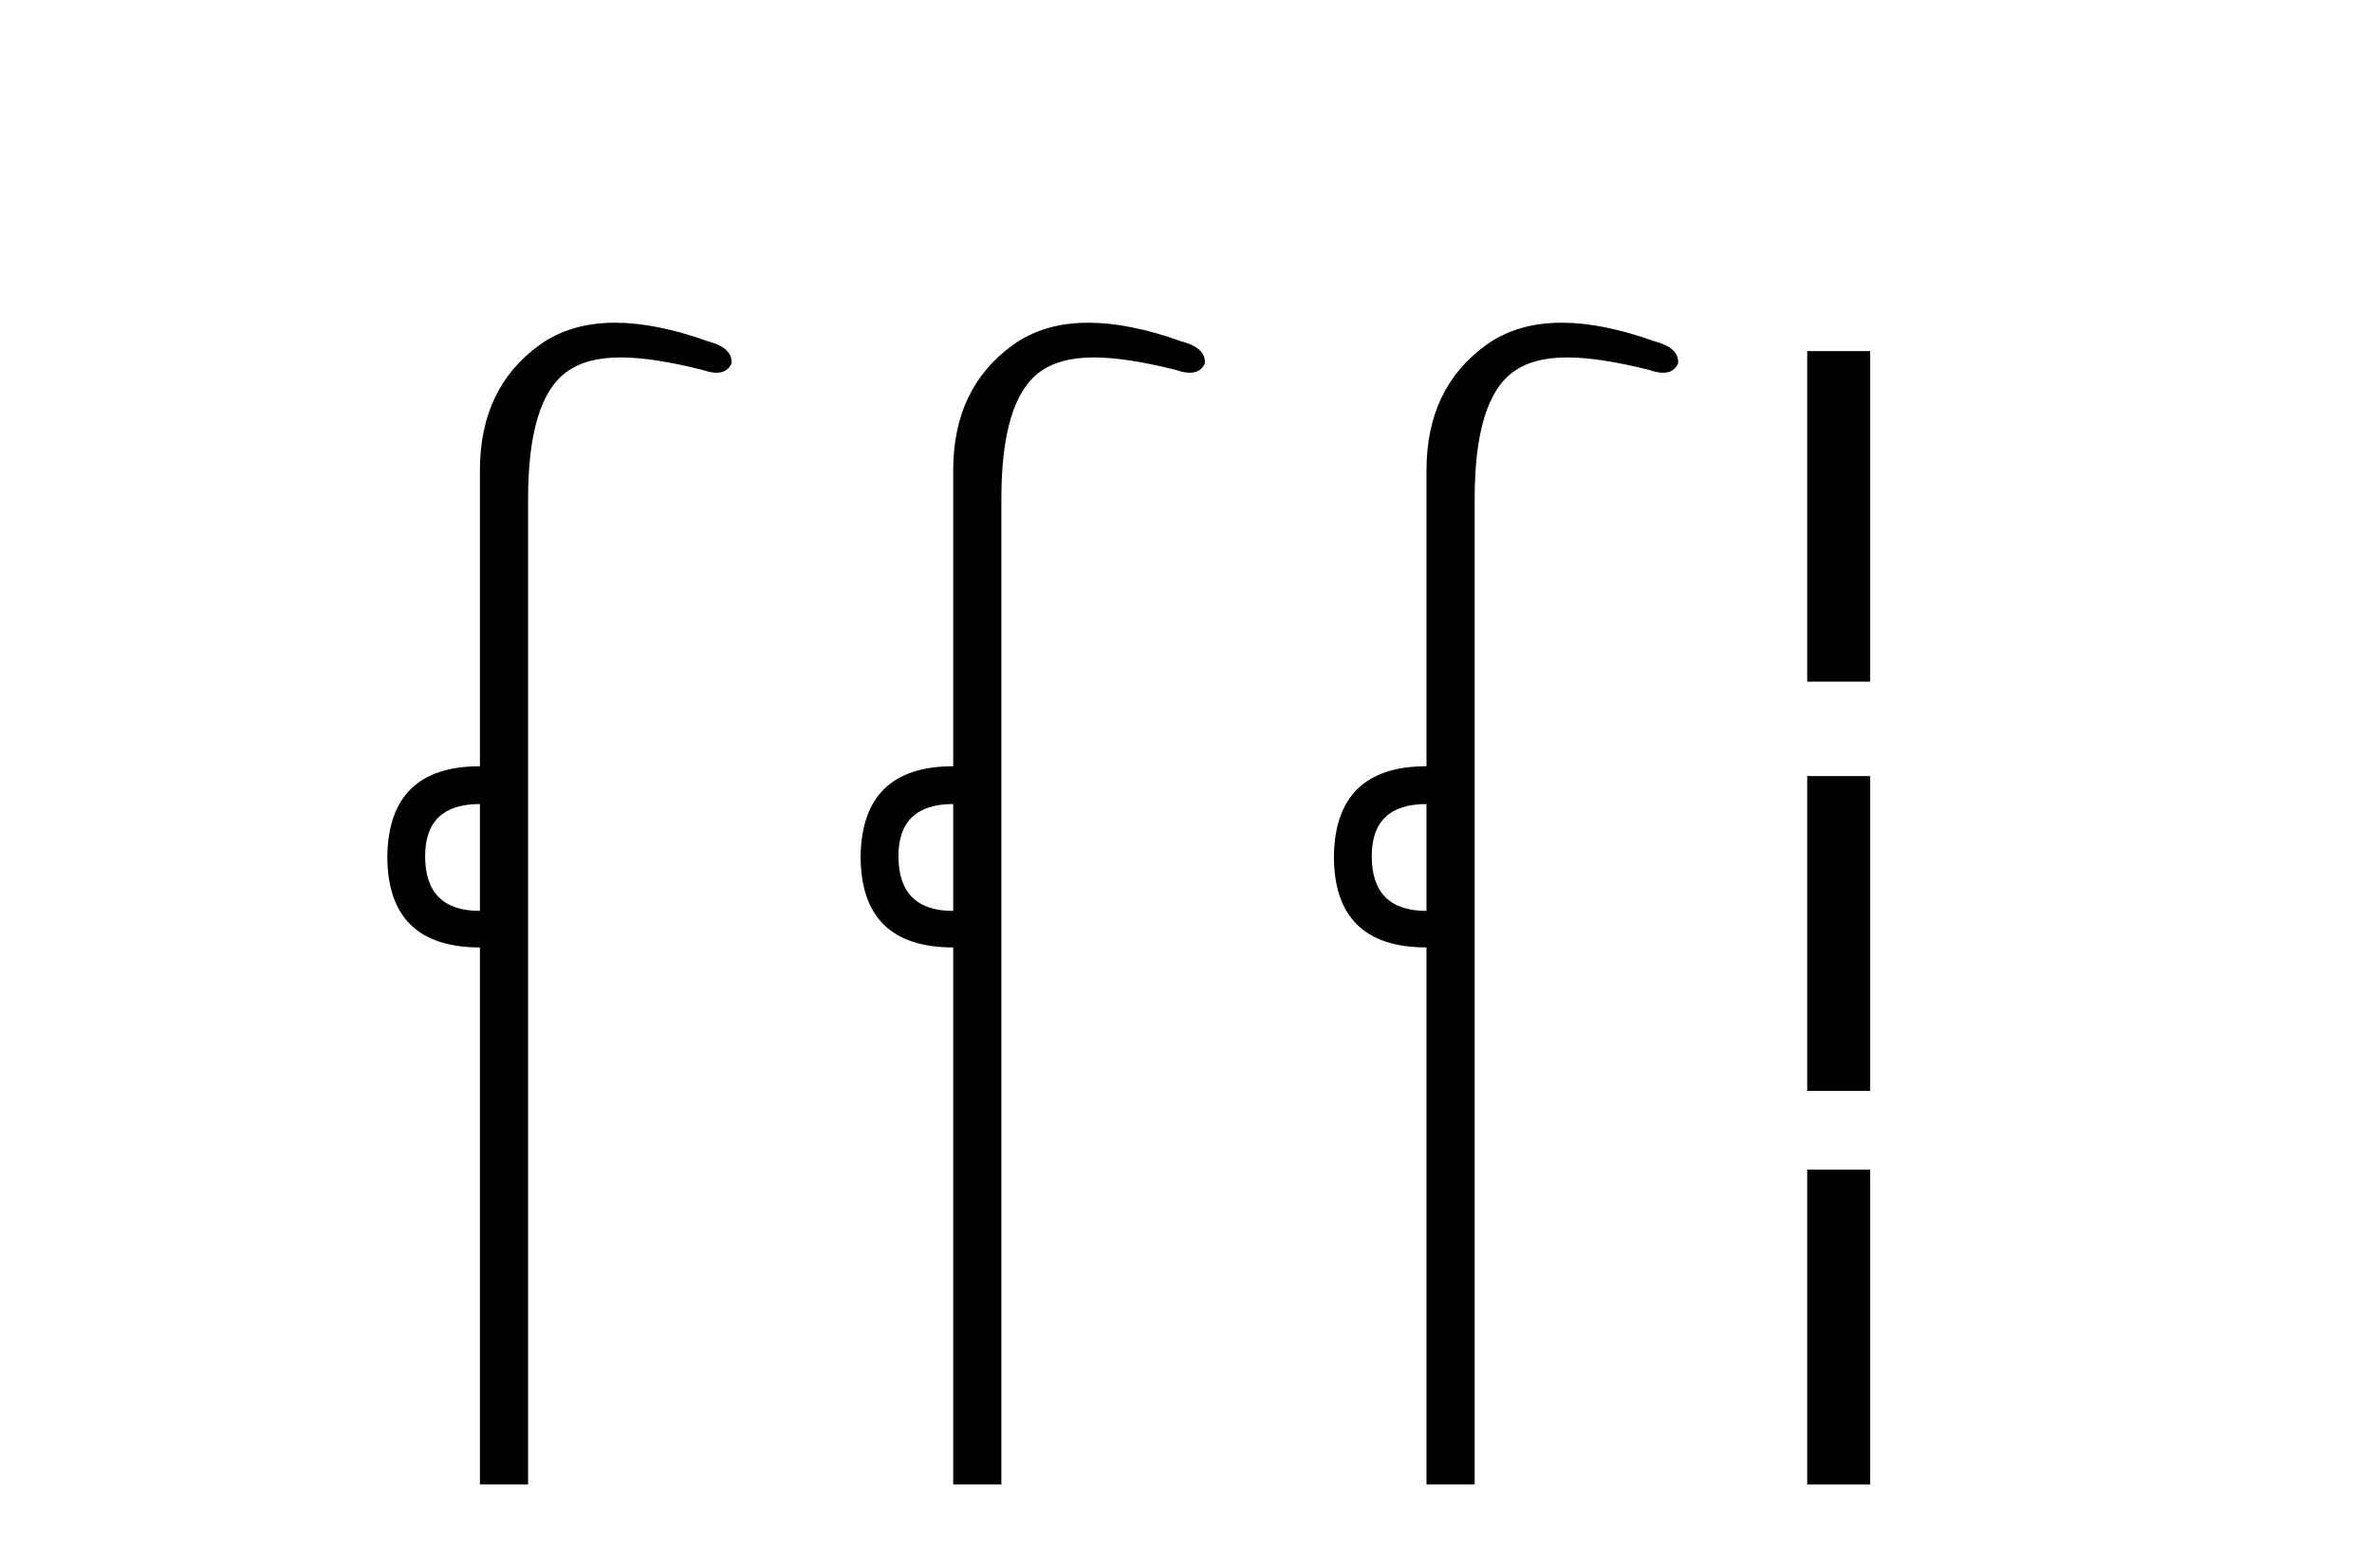
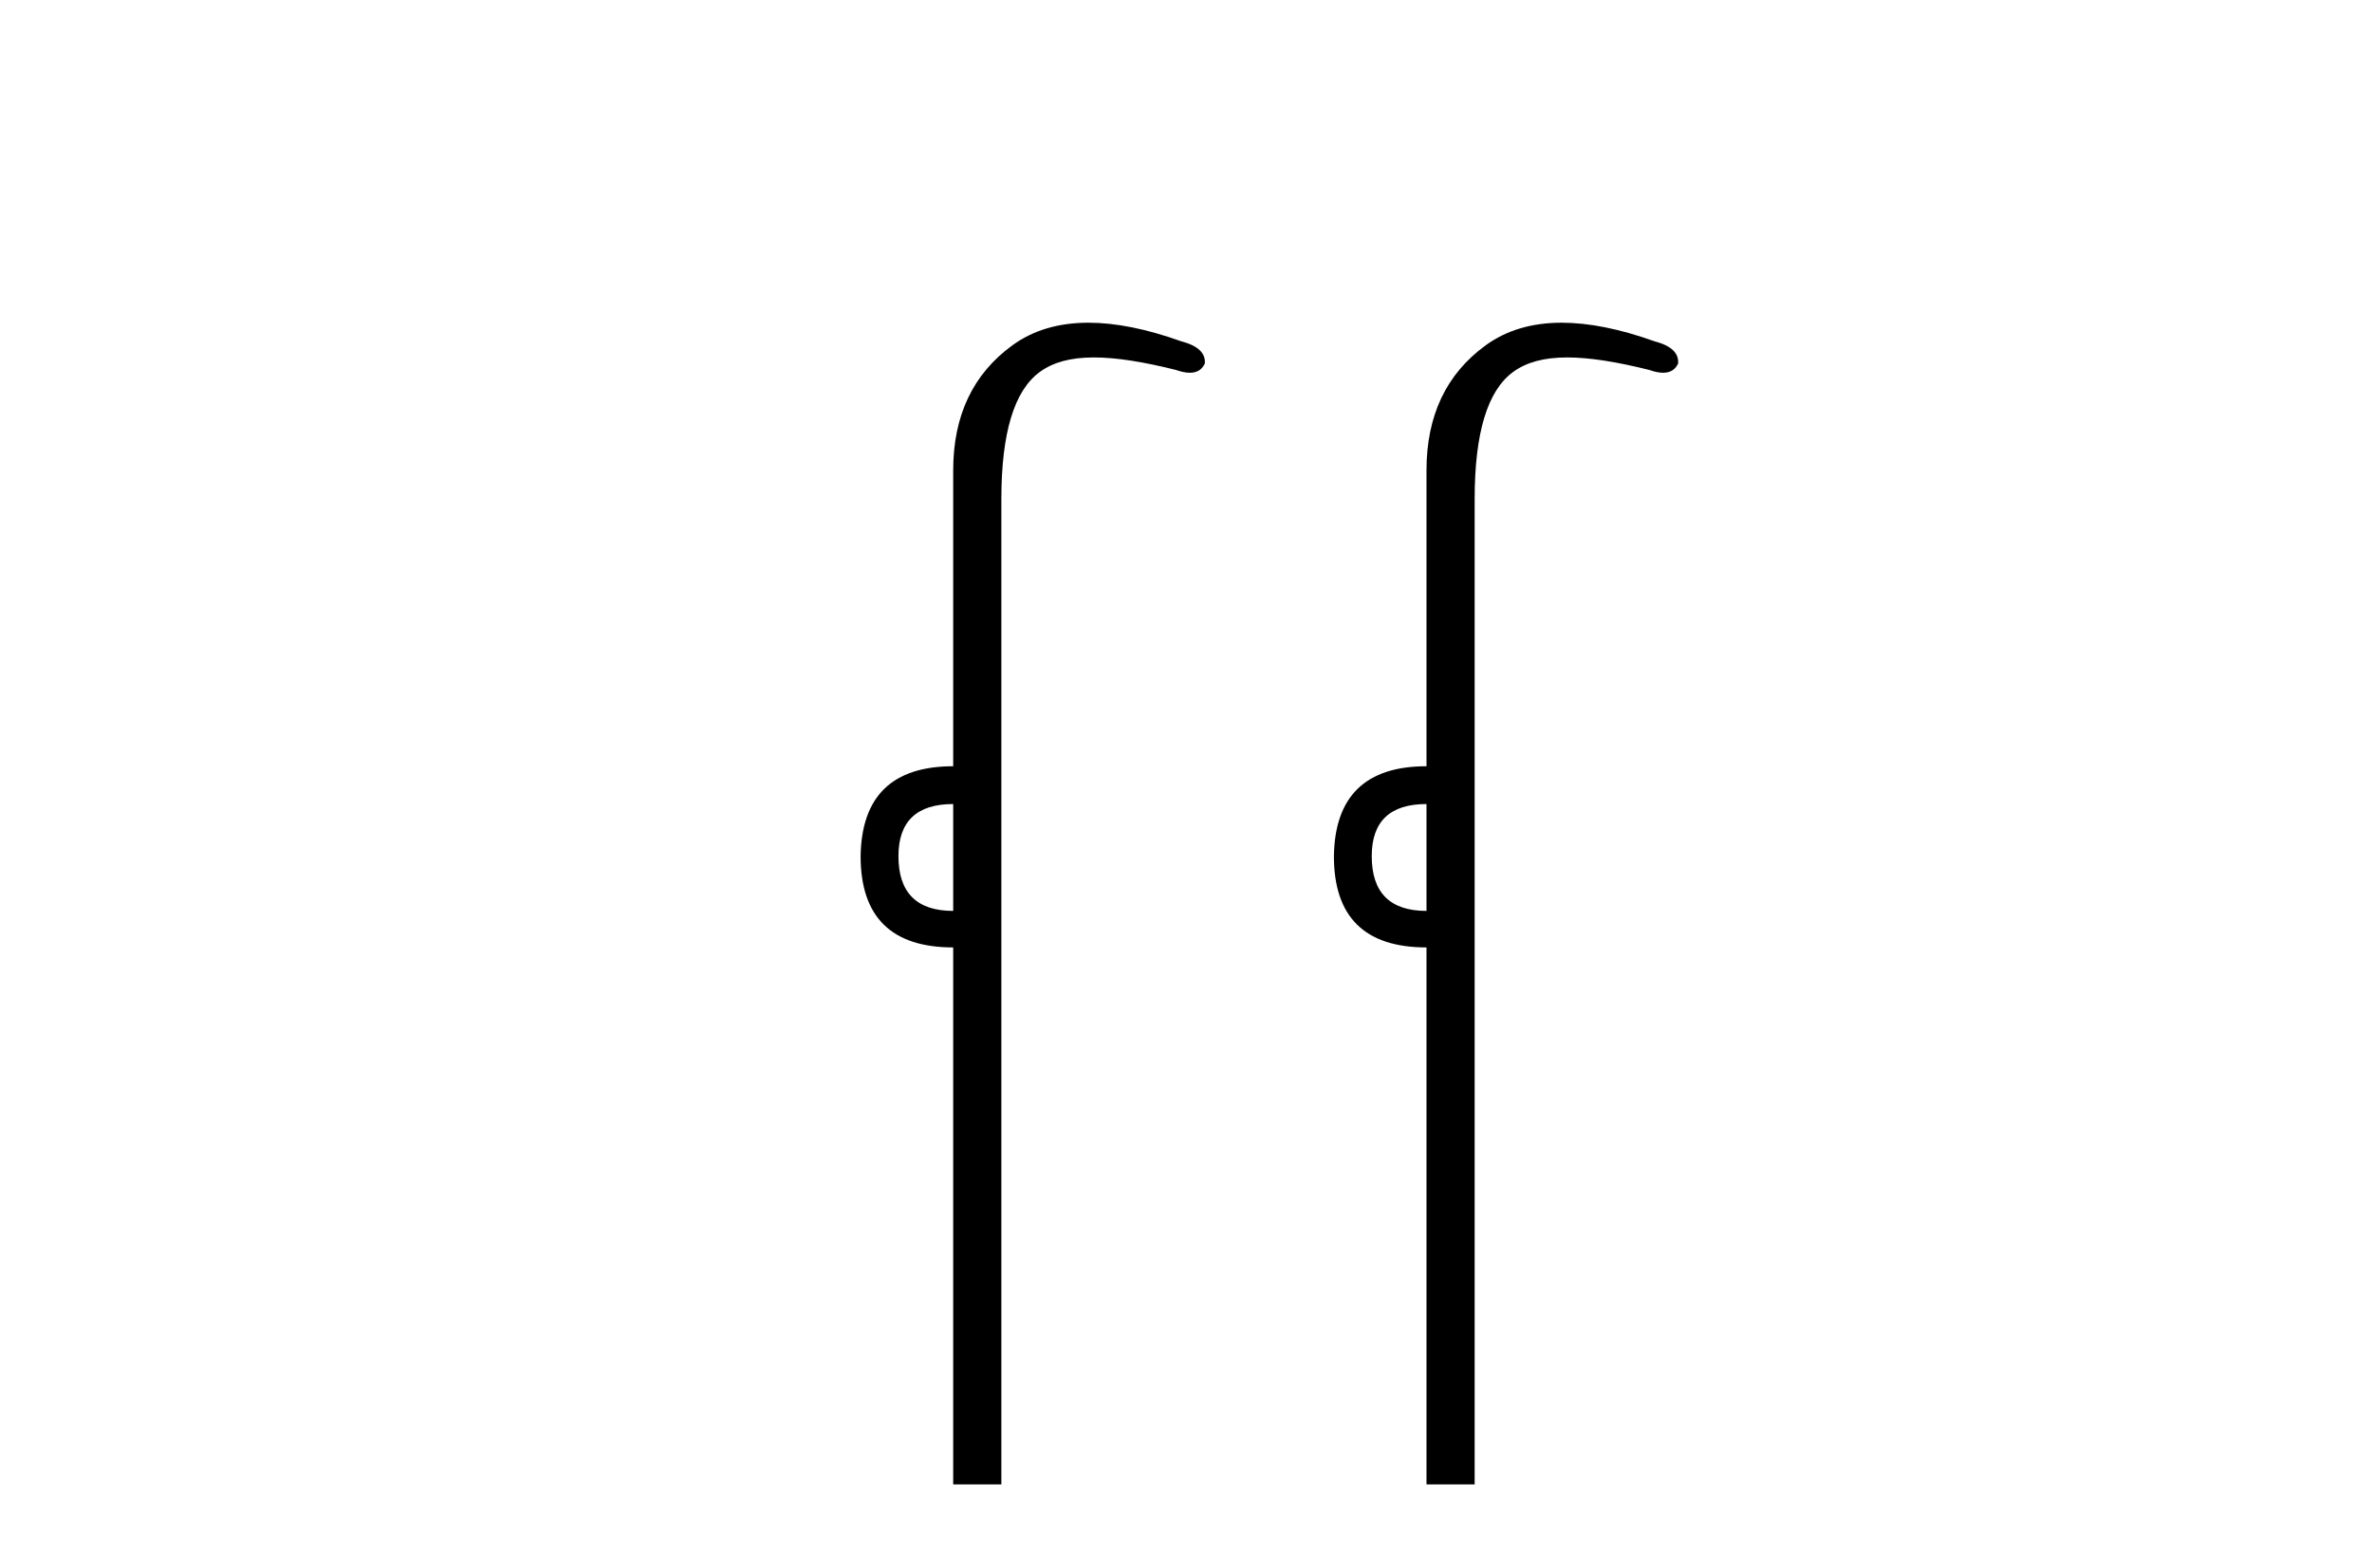
<svg xmlns="http://www.w3.org/2000/svg" width="62.0" height="41.0">
-   <path d="M 12.544 21.021 L 12.544 23.815 C 11.589 23.815 11.112 23.338 11.112 22.384 C 11.112 21.475 11.589 21.021 12.544 21.021 ZM 16.078 8.437 C 15.297 8.437 14.636 8.633 14.094 9.026 C 13.06 9.776 12.544 10.866 12.544 12.297 L 12.544 20.033 C 10.953 20.033 10.147 20.817 10.124 22.384 C 10.124 23.974 10.931 24.77 12.544 24.77 L 12.544 38.809 L 13.803 38.809 L 13.803 13.047 C 13.803 11.32 14.138 10.213 14.808 9.724 C 15.156 9.471 15.611 9.345 16.223 9.345 C 16.792 9.345 17.495 9.454 18.371 9.673 C 18.507 9.721 18.626 9.745 18.729 9.745 C 18.916 9.745 19.047 9.665 19.121 9.503 C 19.143 9.23 18.939 9.037 18.507 8.924 C 17.598 8.599 16.789 8.437 16.078 8.437 Z" style="fill:#000000;stroke:none" />
  <path d="M 24.915 21.021 L 24.915 23.815 C 23.961 23.815 23.484 23.338 23.484 22.384 C 23.484 21.475 23.961 21.021 24.915 21.021 ZM 28.45 8.437 C 27.668 8.437 27.007 8.633 26.465 9.026 C 25.432 9.776 24.915 10.866 24.915 12.297 L 24.915 20.033 C 23.324 20.033 22.518 20.817 22.495 22.384 C 22.495 23.974 23.302 24.77 24.915 24.77 L 24.915 38.809 L 26.174 38.809 L 26.174 13.047 C 26.174 11.32 26.509 10.213 27.179 9.724 C 27.527 9.471 27.982 9.345 28.594 9.345 C 29.163 9.345 29.866 9.454 30.742 9.673 C 30.878 9.721 30.998 9.745 31.1 9.745 C 31.288 9.745 31.418 9.665 31.492 9.503 C 31.514 9.23 31.31 9.037 30.878 8.924 C 29.97 8.599 29.16 8.437 28.45 8.437 Z" style="fill:#000000;stroke:none" />
-   <path d="M 37.286 21.021 L 37.286 23.815 C 36.332 23.815 35.855 23.338 35.855 22.384 C 35.855 21.475 36.332 21.021 37.286 21.021 ZM 40.821 8.437 C 40.039 8.437 39.378 8.633 38.836 9.026 C 37.803 9.776 37.286 10.866 37.286 12.297 L 37.286 20.033 C 35.696 20.033 34.889 20.817 34.866 22.384 C 34.866 23.974 35.673 24.77 37.286 24.77 L 37.286 38.809 L 38.545 38.809 L 38.545 13.047 C 38.545 11.32 38.88 10.213 39.551 9.724 C 39.898 9.471 40.354 9.345 40.965 9.345 C 41.534 9.345 42.237 9.454 43.113 9.673 C 43.249 9.721 43.369 9.745 43.471 9.745 C 43.659 9.745 43.789 9.665 43.863 9.503 C 43.885 9.23 43.681 9.037 43.249 8.924 C 42.341 8.599 41.531 8.437 40.821 8.437 Z" style="fill:#000000;stroke:none" />
-   <path d="M 47.237 9.179 L 47.237 17.821 L 48.883 17.821 L 48.883 9.179 L 47.237 9.179 M 47.237 20.29 L 47.237 28.521 L 48.883 28.521 L 48.883 20.29 L 47.237 20.29 M 47.237 30.579 L 47.237 38.809 L 48.883 38.809 L 48.883 30.579 L 47.237 30.579 Z" style="fill:#000000;stroke:none" />
+   <path d="M 37.286 21.021 L 37.286 23.815 C 36.332 23.815 35.855 23.338 35.855 22.384 C 35.855 21.475 36.332 21.021 37.286 21.021 ZM 40.821 8.437 C 40.039 8.437 39.378 8.633 38.836 9.026 C 37.803 9.776 37.286 10.866 37.286 12.297 L 37.286 20.033 C 35.696 20.033 34.889 20.817 34.866 22.384 C 34.866 23.974 35.673 24.77 37.286 24.77 L 37.286 38.809 L 38.545 38.809 L 38.545 13.047 C 38.545 11.32 38.88 10.213 39.551 9.724 C 39.898 9.471 40.354 9.345 40.965 9.345 C 41.534 9.345 42.237 9.454 43.113 9.673 C 43.249 9.721 43.369 9.745 43.471 9.745 C 43.659 9.745 43.789 9.665 43.863 9.503 C 43.885 9.23 43.681 9.037 43.249 8.924 C 42.341 8.599 41.531 8.437 40.821 8.437 " style="fill:#000000;stroke:none" />
</svg>